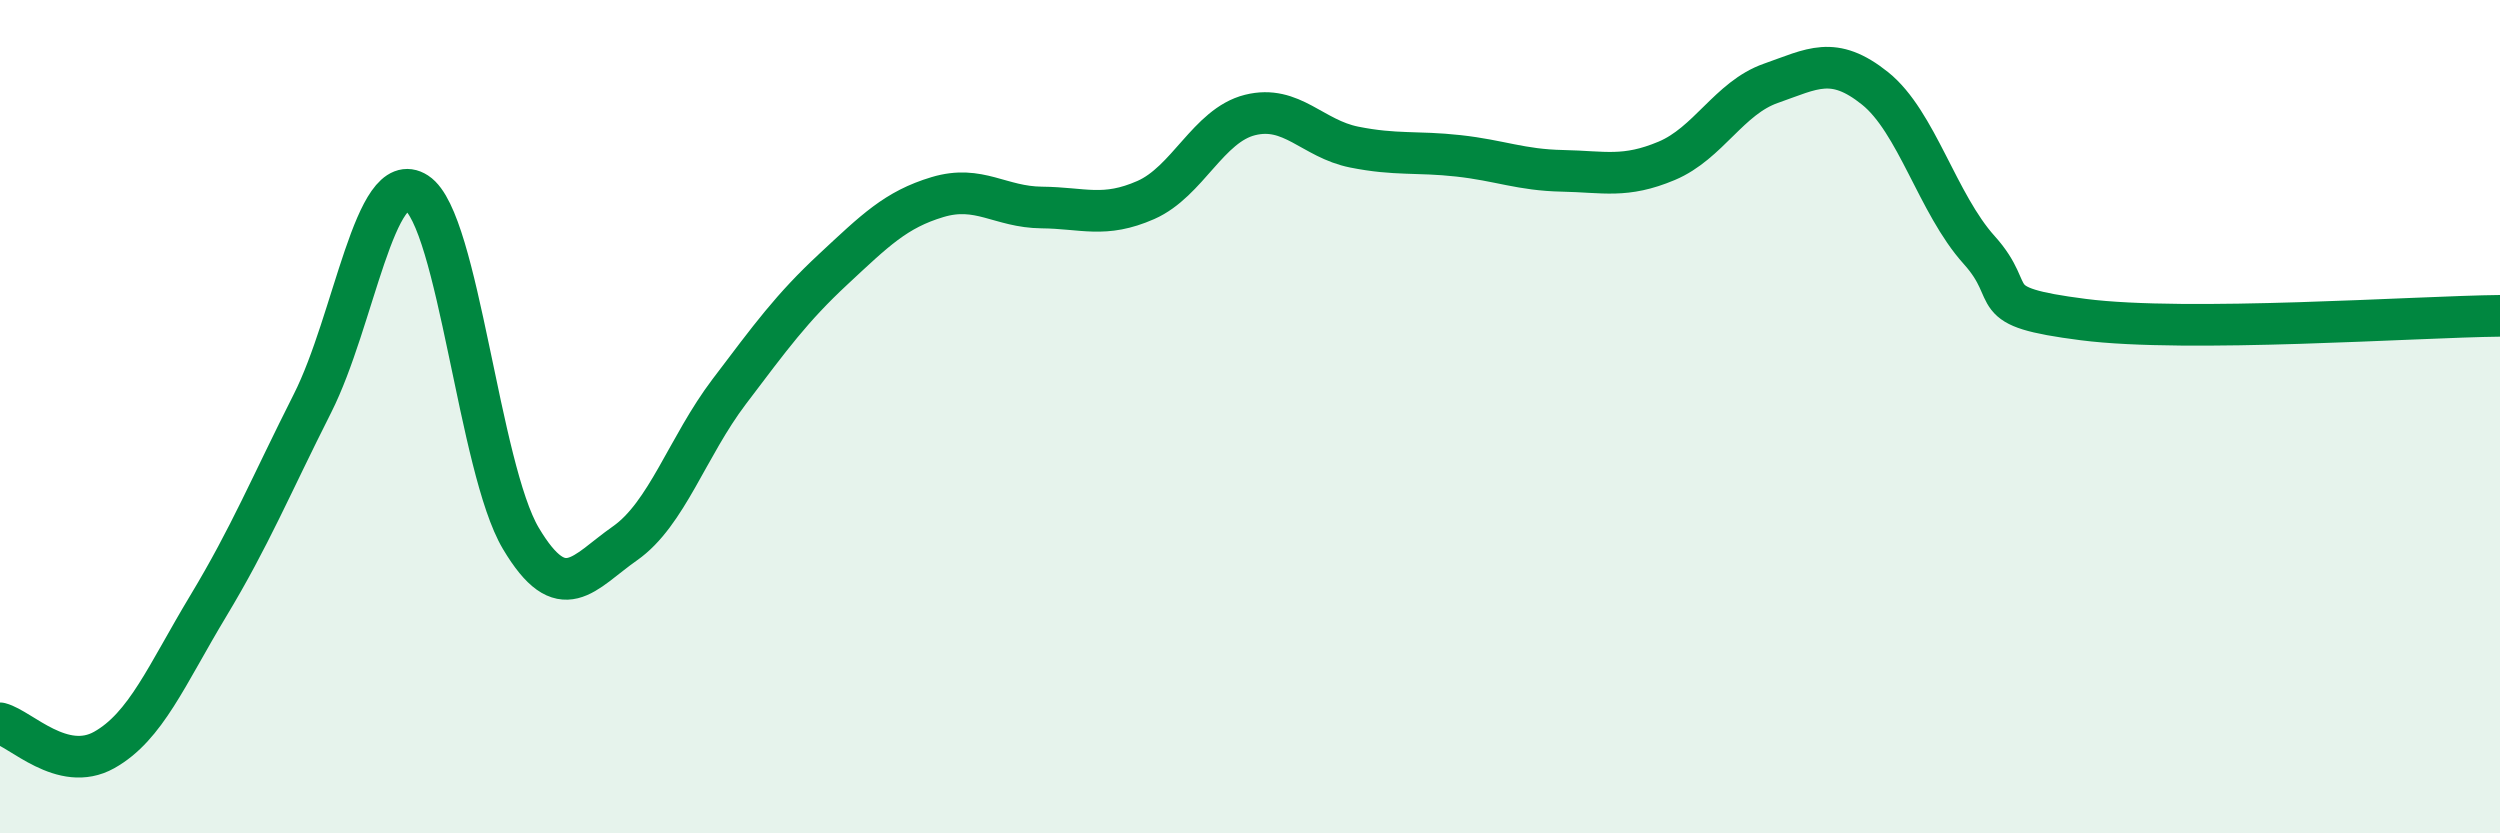
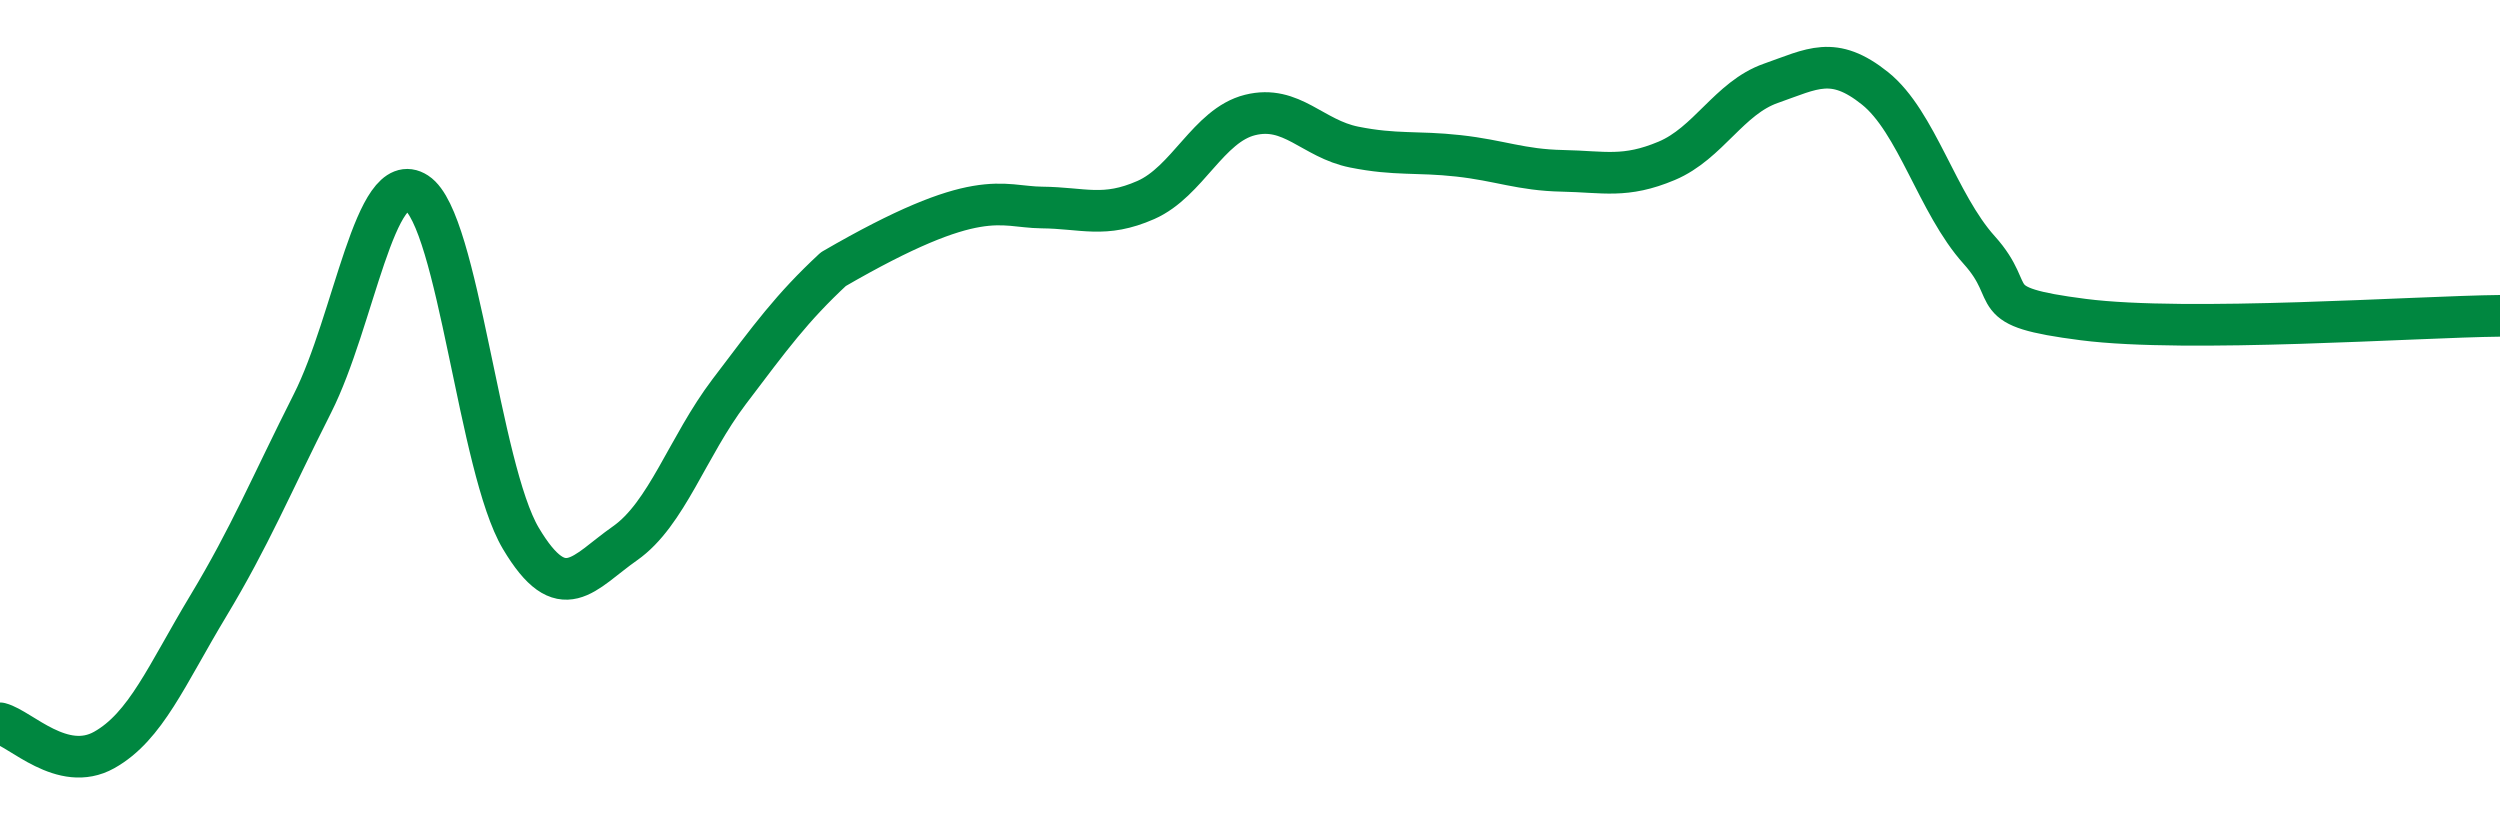
<svg xmlns="http://www.w3.org/2000/svg" width="60" height="20" viewBox="0 0 60 20">
-   <path d="M 0,17.36 C 0.5,17.49 1.5,18.56 2.5,18 C 3.5,17.44 4,16.2 5,14.54 C 6,12.88 6.5,11.66 7.5,9.68 C 8.5,7.7 9,3.98 10,4.63 C 11,5.28 11.5,11.24 12.5,12.92 C 13.5,14.6 14,13.74 15,13.04 C 16,12.34 16.5,10.72 17.5,9.4 C 18.5,8.08 19,7.39 20,6.46 C 21,5.53 21.5,5.03 22.5,4.73 C 23.5,4.43 24,4.97 25,4.98 C 26,4.99 26.5,5.24 27.5,4.8 C 28.5,4.36 29,3.01 30,2.76 C 31,2.51 31.5,3.33 32.5,3.53 C 33.5,3.73 34,3.63 35,3.74 C 36,3.85 36.5,4.08 37.5,4.1 C 38.5,4.12 39,4.28 40,3.86 C 41,3.44 41.5,2.35 42.5,2 C 43.5,1.65 44,1.32 45,2.12 C 46,2.92 46.5,4.89 47.5,6 C 48.5,7.11 47.5,7.35 50,7.67 C 52.5,7.99 58,7.6 60,7.58L60 20L0 20Z" fill="#008740" opacity="0.1" stroke-linecap="round" stroke-linejoin="round" />
-   <path d="M 0,17.36 C 0.5,17.49 1.5,18.56 2.5,18 C 3.5,17.44 4,16.2 5,14.54 C 6,12.88 6.5,11.66 7.5,9.68 C 8.5,7.7 9,3.98 10,4.63 C 11,5.28 11.5,11.24 12.5,12.92 C 13.5,14.6 14,13.74 15,13.04 C 16,12.34 16.5,10.72 17.5,9.4 C 18.5,8.08 19,7.39 20,6.46 C 21,5.53 21.5,5.03 22.5,4.73 C 23.5,4.43 24,4.97 25,4.98 C 26,4.99 26.5,5.24 27.5,4.8 C 28.5,4.36 29,3.01 30,2.76 C 31,2.51 31.5,3.33 32.5,3.53 C 33.5,3.73 34,3.63 35,3.74 C 36,3.85 36.5,4.08 37.5,4.1 C 38.5,4.12 39,4.28 40,3.86 C 41,3.44 41.5,2.35 42.5,2 C 43.5,1.65 44,1.32 45,2.12 C 46,2.92 46.5,4.89 47.5,6 C 48.5,7.11 47.5,7.35 50,7.67 C 52.5,7.99 58,7.6 60,7.58" stroke="#008740" stroke-width="1" fill="none" stroke-linecap="round" stroke-linejoin="round" />
+   <path d="M 0,17.36 C 0.5,17.49 1.5,18.56 2.5,18 C 3.5,17.44 4,16.2 5,14.54 C 6,12.88 6.5,11.66 7.5,9.68 C 8.5,7.7 9,3.98 10,4.63 C 11,5.28 11.5,11.24 12.5,12.92 C 13.5,14.6 14,13.74 15,13.04 C 16,12.34 16.5,10.72 17.5,9.4 C 18.5,8.08 19,7.39 20,6.46 C 23.5,4.43 24,4.97 25,4.98 C 26,4.99 26.5,5.24 27.5,4.8 C 28.5,4.36 29,3.01 30,2.76 C 31,2.51 31.5,3.33 32.5,3.53 C 33.5,3.73 34,3.63 35,3.74 C 36,3.85 36.5,4.08 37.5,4.1 C 38.5,4.12 39,4.28 40,3.86 C 41,3.44 41.5,2.35 42.5,2 C 43.5,1.65 44,1.32 45,2.12 C 46,2.92 46.5,4.89 47.5,6 C 48.5,7.11 47.5,7.35 50,7.67 C 52.5,7.99 58,7.6 60,7.58" stroke="#008740" stroke-width="1" fill="none" stroke-linecap="round" stroke-linejoin="round" />
</svg>